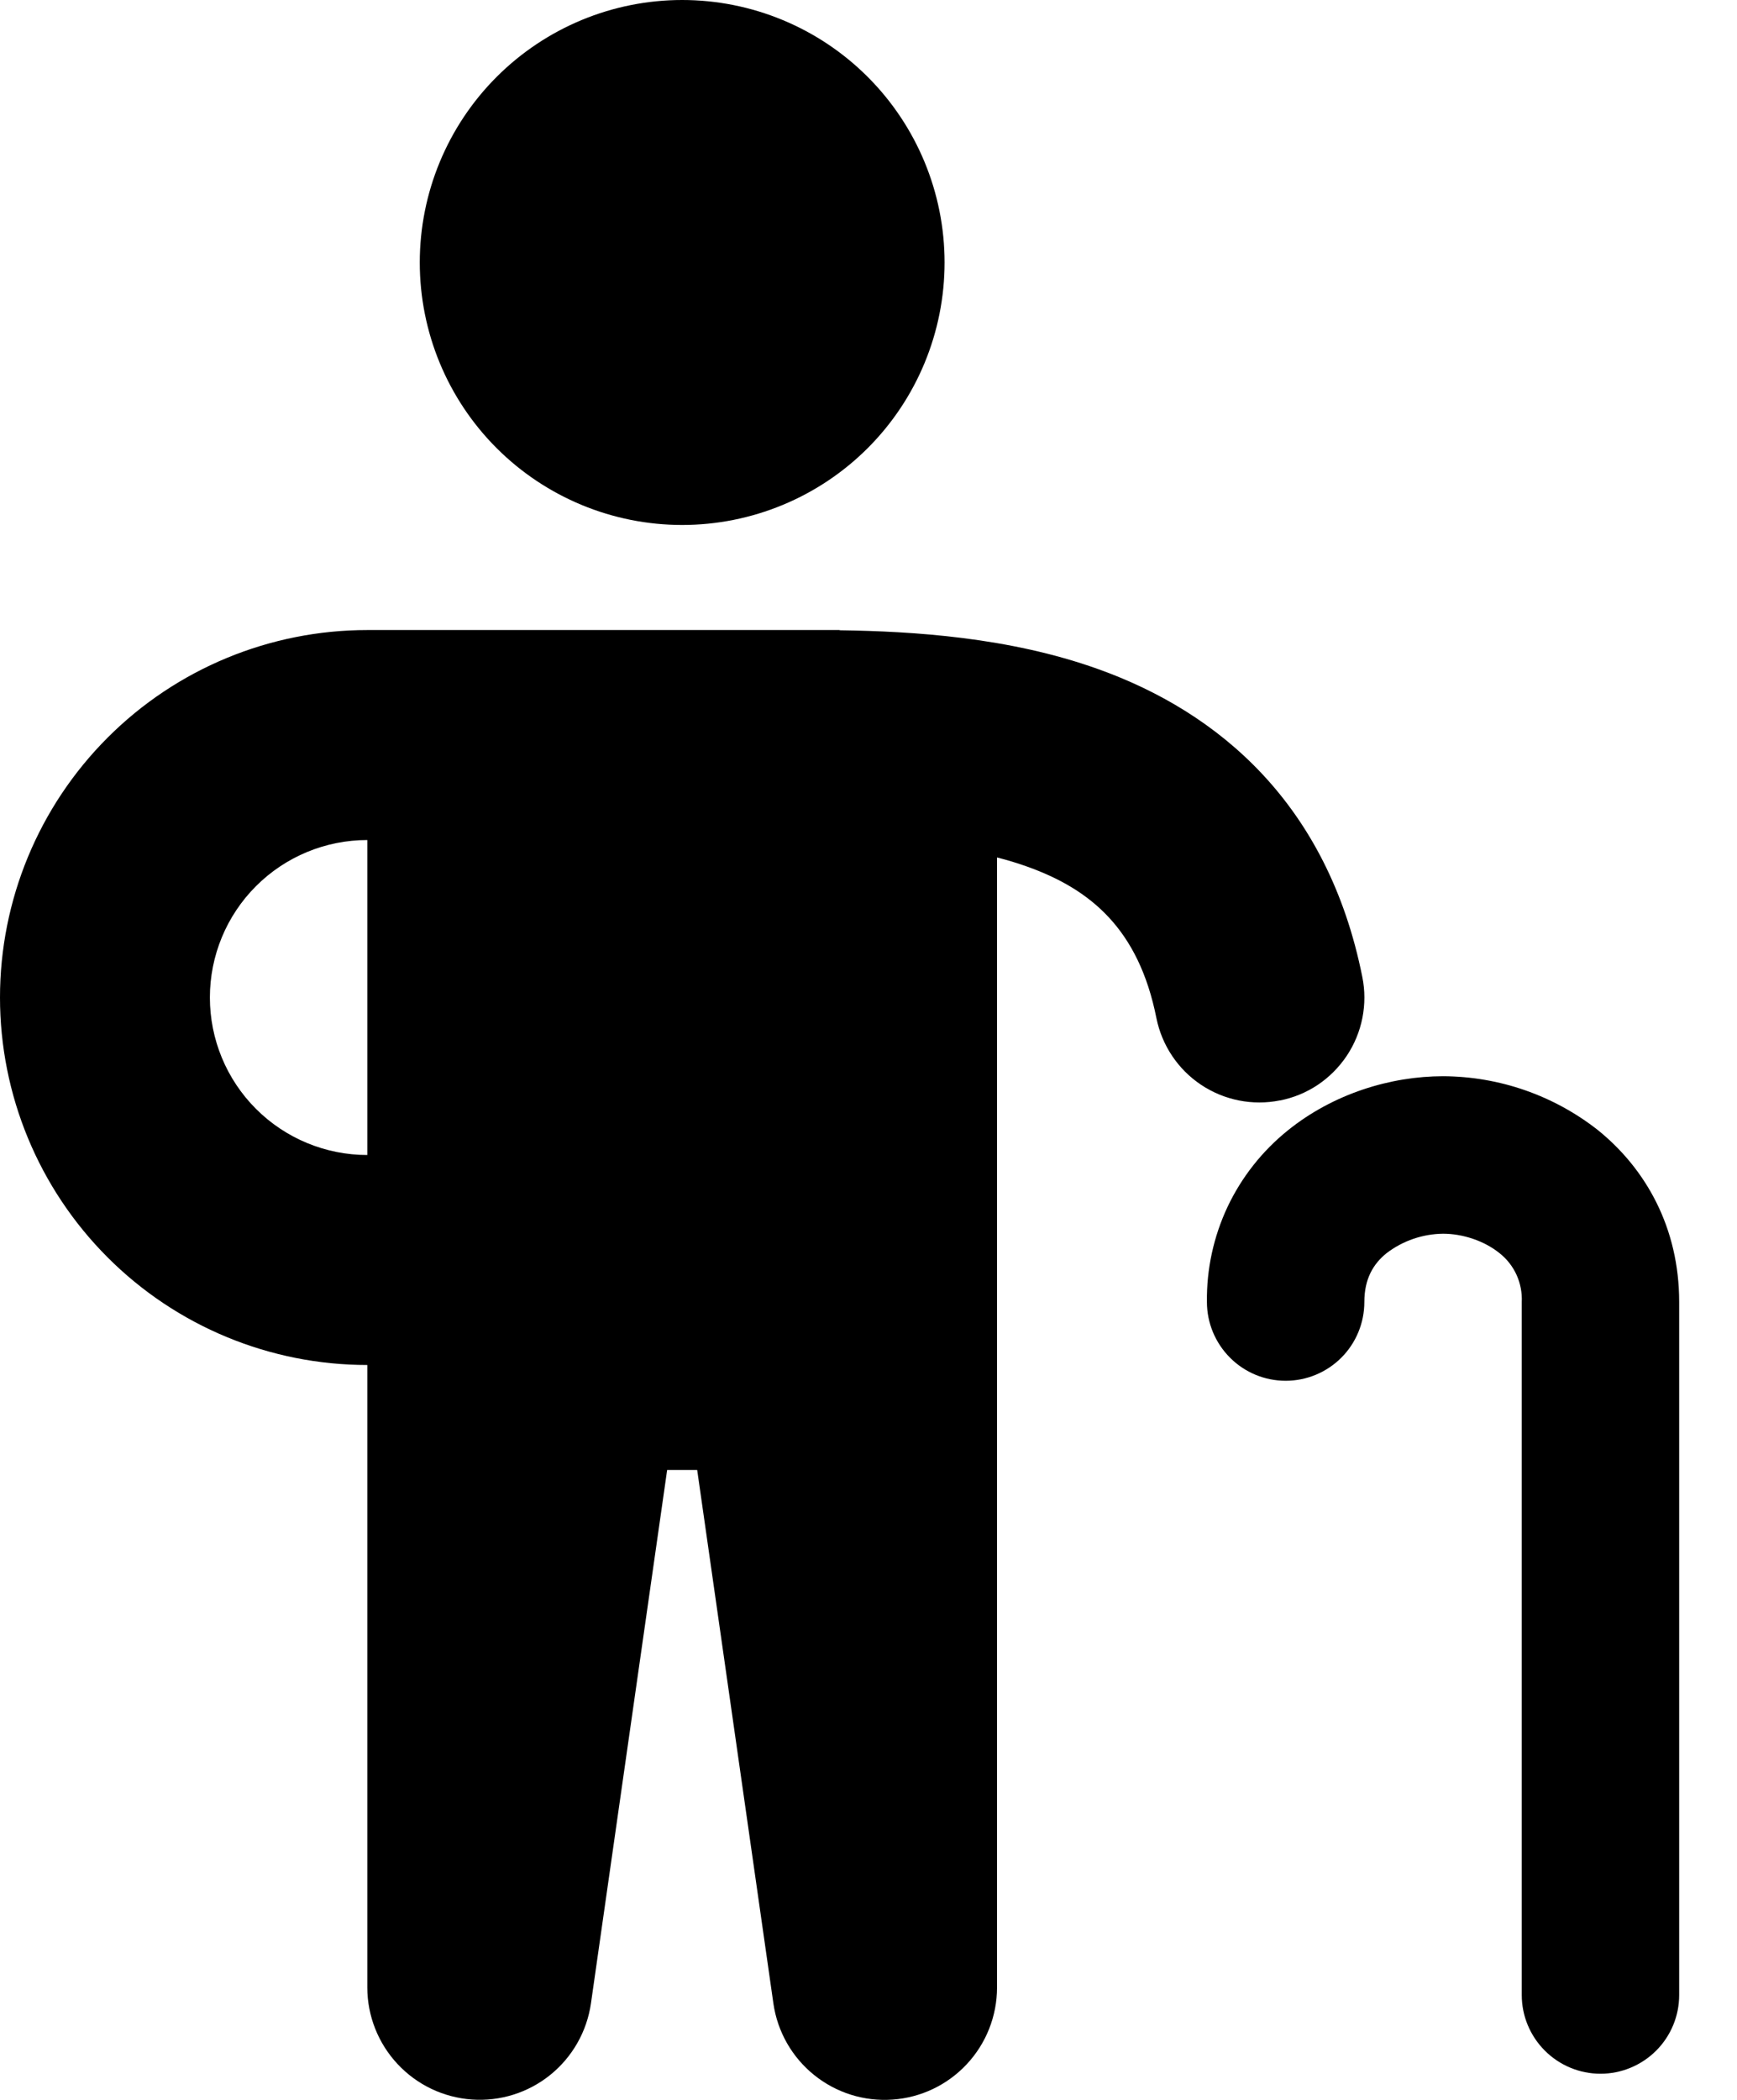
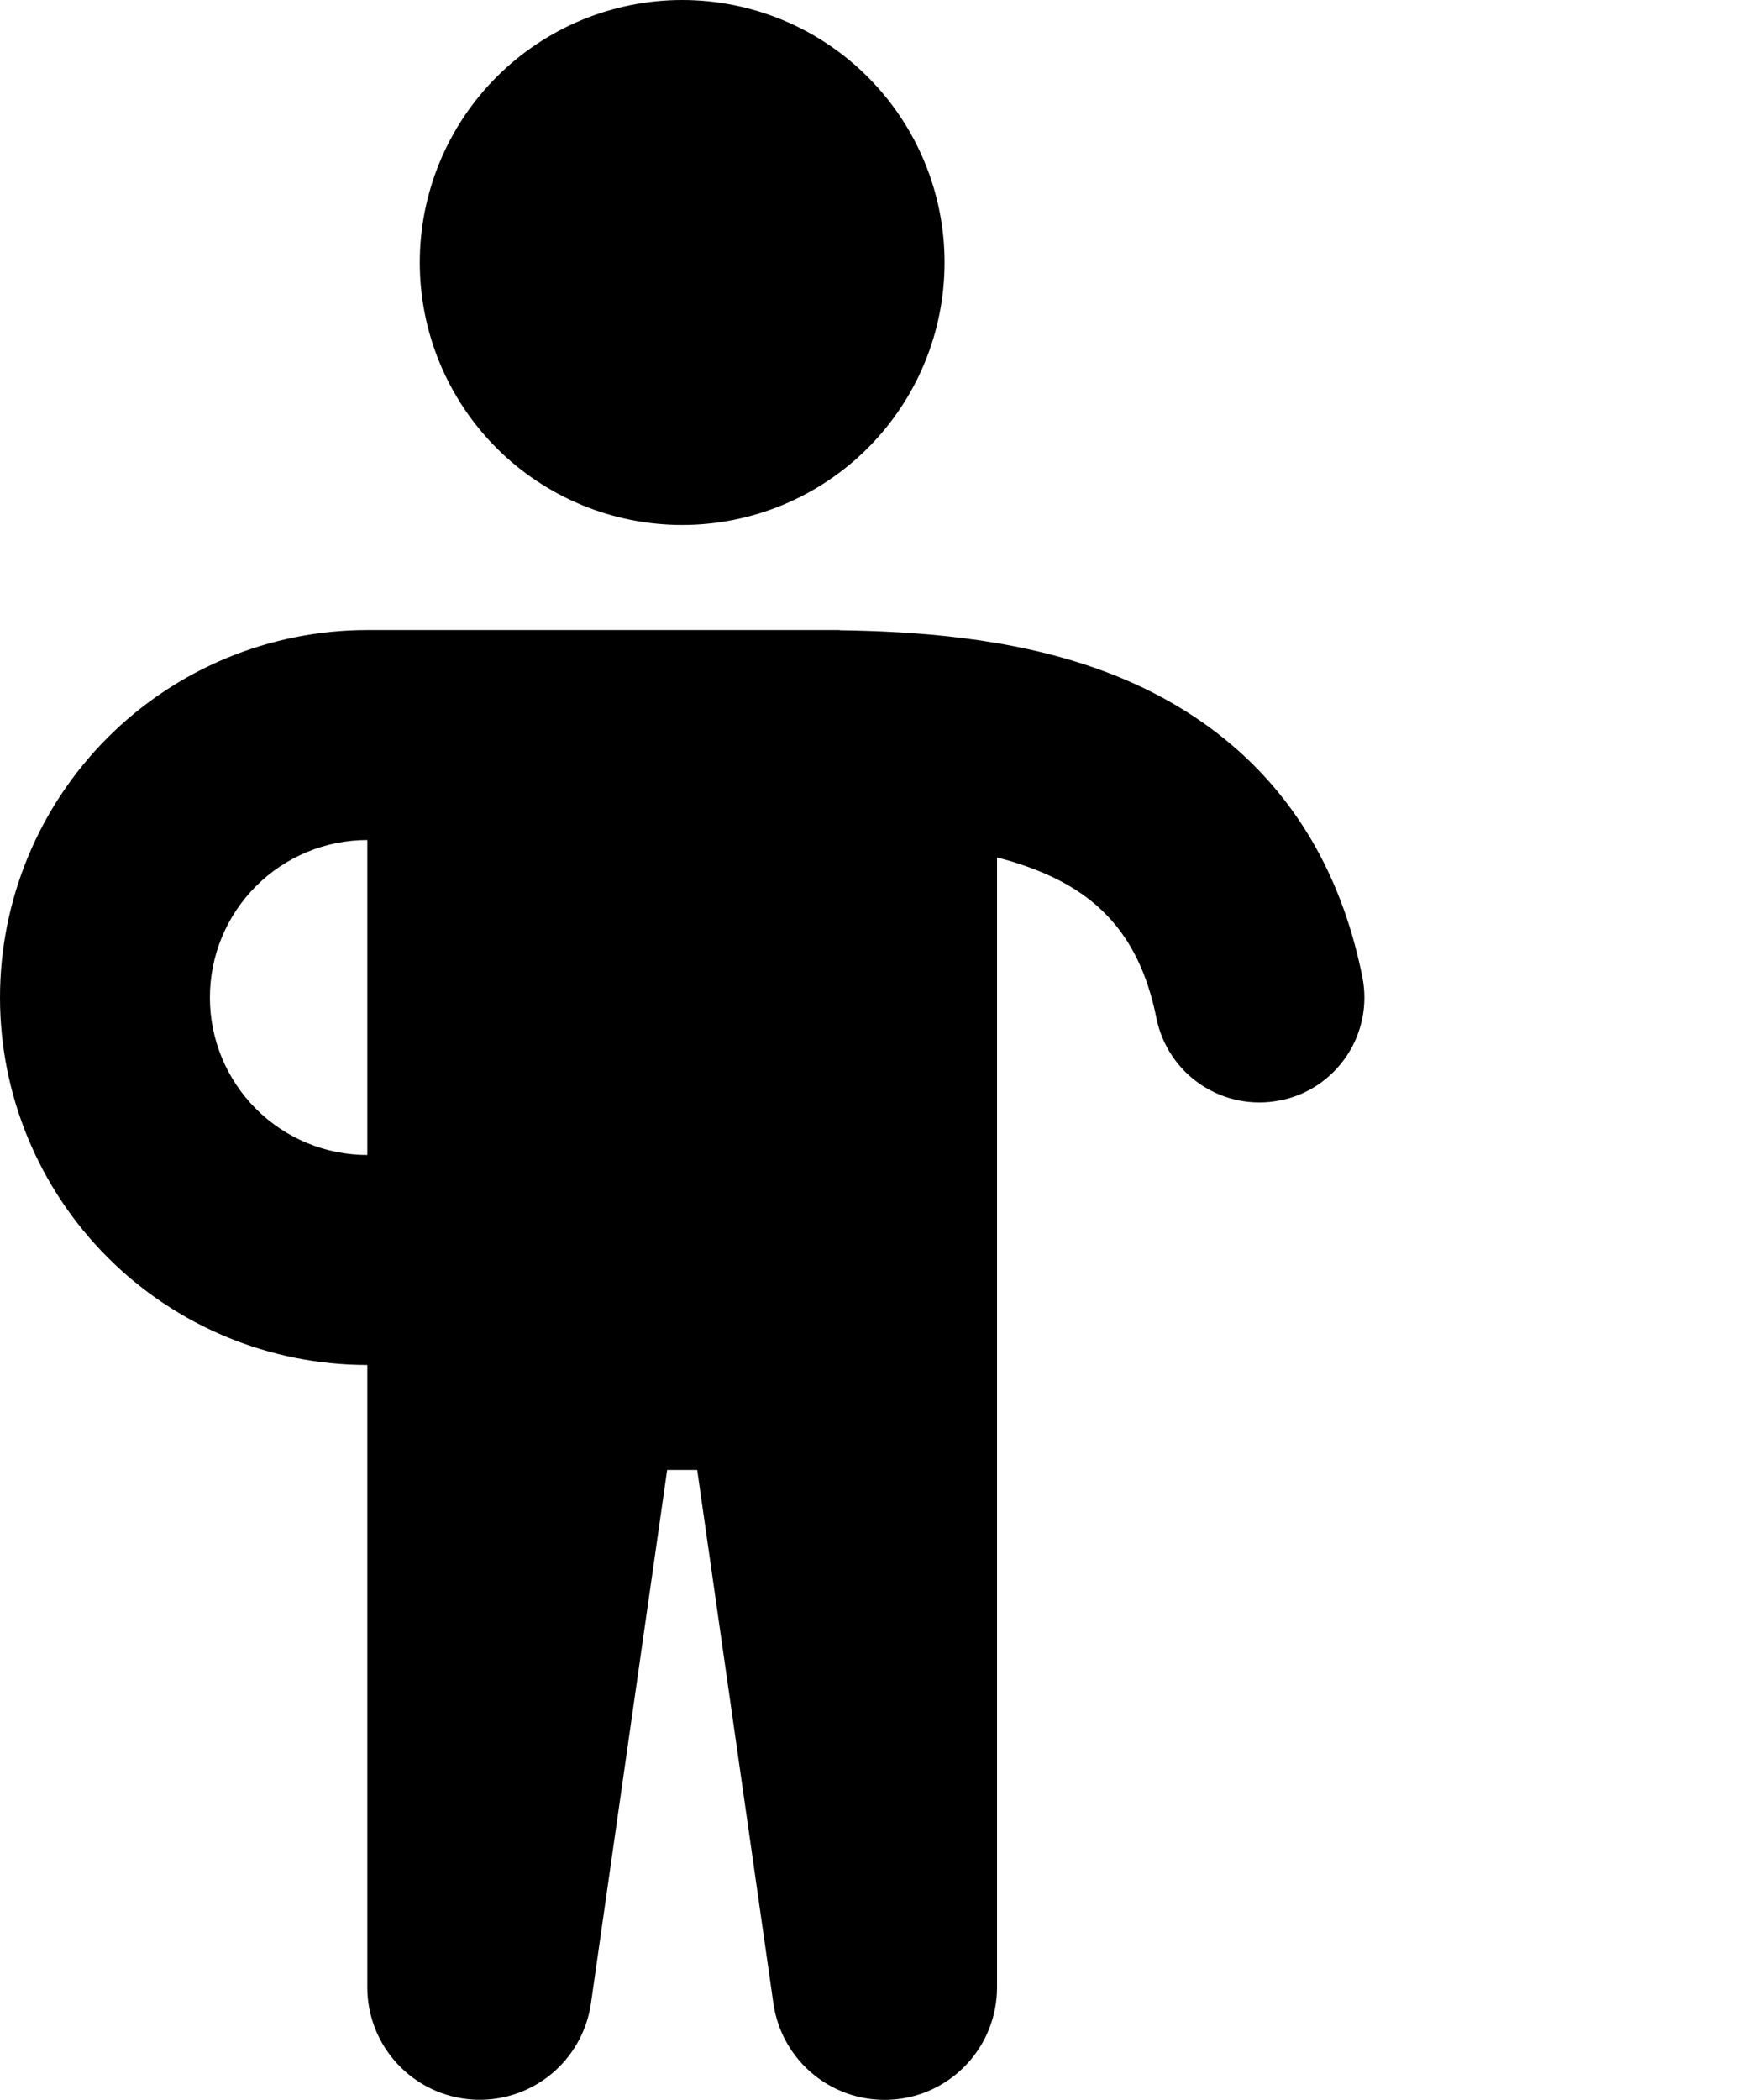
<svg xmlns="http://www.w3.org/2000/svg" width="24" height="29" viewBox="0 0 24 29" fill="none">
  <path d="M13.051 3.625C13.051 4.587 12.669 5.509 11.989 6.189C11.309 6.868 10.387 7.25 9.425 7.25C8.464 7.25 7.542 6.868 6.862 6.189C6.182 5.509 5.8 4.587 5.8 3.625C5.8 2.664 6.182 1.742 6.862 1.062C7.542 0.382 8.464 0 9.425 0C10.387 0 11.309 0.382 11.989 1.062C12.669 1.742 13.051 2.664 13.051 3.625Z" fill="black" />
  <path fill-rule="evenodd" clip-rule="evenodd" d="M17.685 15.197C17.308 15.273 16.916 15.195 16.596 14.982C16.276 14.769 16.054 14.437 15.978 14.06C15.732 12.828 15.066 12.281 14.195 11.969C14.057 11.92 13.918 11.877 13.776 11.842V27.45C13.775 27.843 13.626 28.22 13.358 28.507C13.09 28.794 12.724 28.969 12.332 28.996C11.941 29.024 11.554 28.903 11.248 28.656C10.943 28.41 10.742 28.058 10.686 27.669L9.633 20.301H9.218L8.165 27.668C8.109 28.056 7.908 28.409 7.603 28.655C7.298 28.901 6.911 29.023 6.519 28.995C6.128 28.967 5.762 28.793 5.494 28.506C5.226 28.22 5.076 27.842 5.075 27.45V18.851C3.729 18.851 2.438 18.317 1.487 17.365C0.535 16.413 0 15.122 0 13.776C0 12.43 0.535 11.139 1.487 10.187C2.438 9.235 3.729 8.701 5.075 8.701H11.601V8.704C12.619 8.718 13.945 8.801 15.169 9.239C16.835 9.833 18.345 11.099 18.823 13.492C18.861 13.679 18.861 13.871 18.824 14.058C18.787 14.245 18.714 14.422 18.608 14.581C18.502 14.739 18.366 14.876 18.208 14.982C18.05 15.088 17.872 15.161 17.685 15.198M5.075 11.601C4.498 11.601 3.945 11.83 3.537 12.238C3.129 12.646 2.9 13.199 2.9 13.776C2.9 14.353 3.129 14.906 3.537 15.314C3.945 15.722 4.498 15.951 5.075 15.951V11.601Z" fill="black" />
-   <path d="M18.851 17.981C18.851 17.658 18.977 17.452 19.16 17.305C19.384 17.135 19.657 17.041 19.939 17.038C20.21 17.038 20.507 17.136 20.717 17.305C20.819 17.385 20.9 17.488 20.954 17.606C21.007 17.723 21.032 17.852 21.026 17.981V27.552C21.026 27.84 21.141 28.116 21.345 28.32C21.549 28.524 21.825 28.639 22.114 28.639C22.402 28.639 22.679 28.524 22.883 28.32C23.087 28.116 23.201 27.84 23.201 27.552V17.981C23.201 16.951 22.737 16.141 22.083 15.611C21.472 15.129 20.717 14.866 19.939 14.863C19.214 14.863 18.423 15.104 17.794 15.611C17.44 15.896 17.155 16.257 16.961 16.667C16.768 17.078 16.67 17.527 16.676 17.981C16.676 18.269 16.791 18.546 16.995 18.75C17.198 18.954 17.475 19.069 17.764 19.069C18.052 19.069 18.329 18.954 18.533 18.75C18.737 18.546 18.851 18.269 18.851 17.981Z" fill="black" />
</svg>